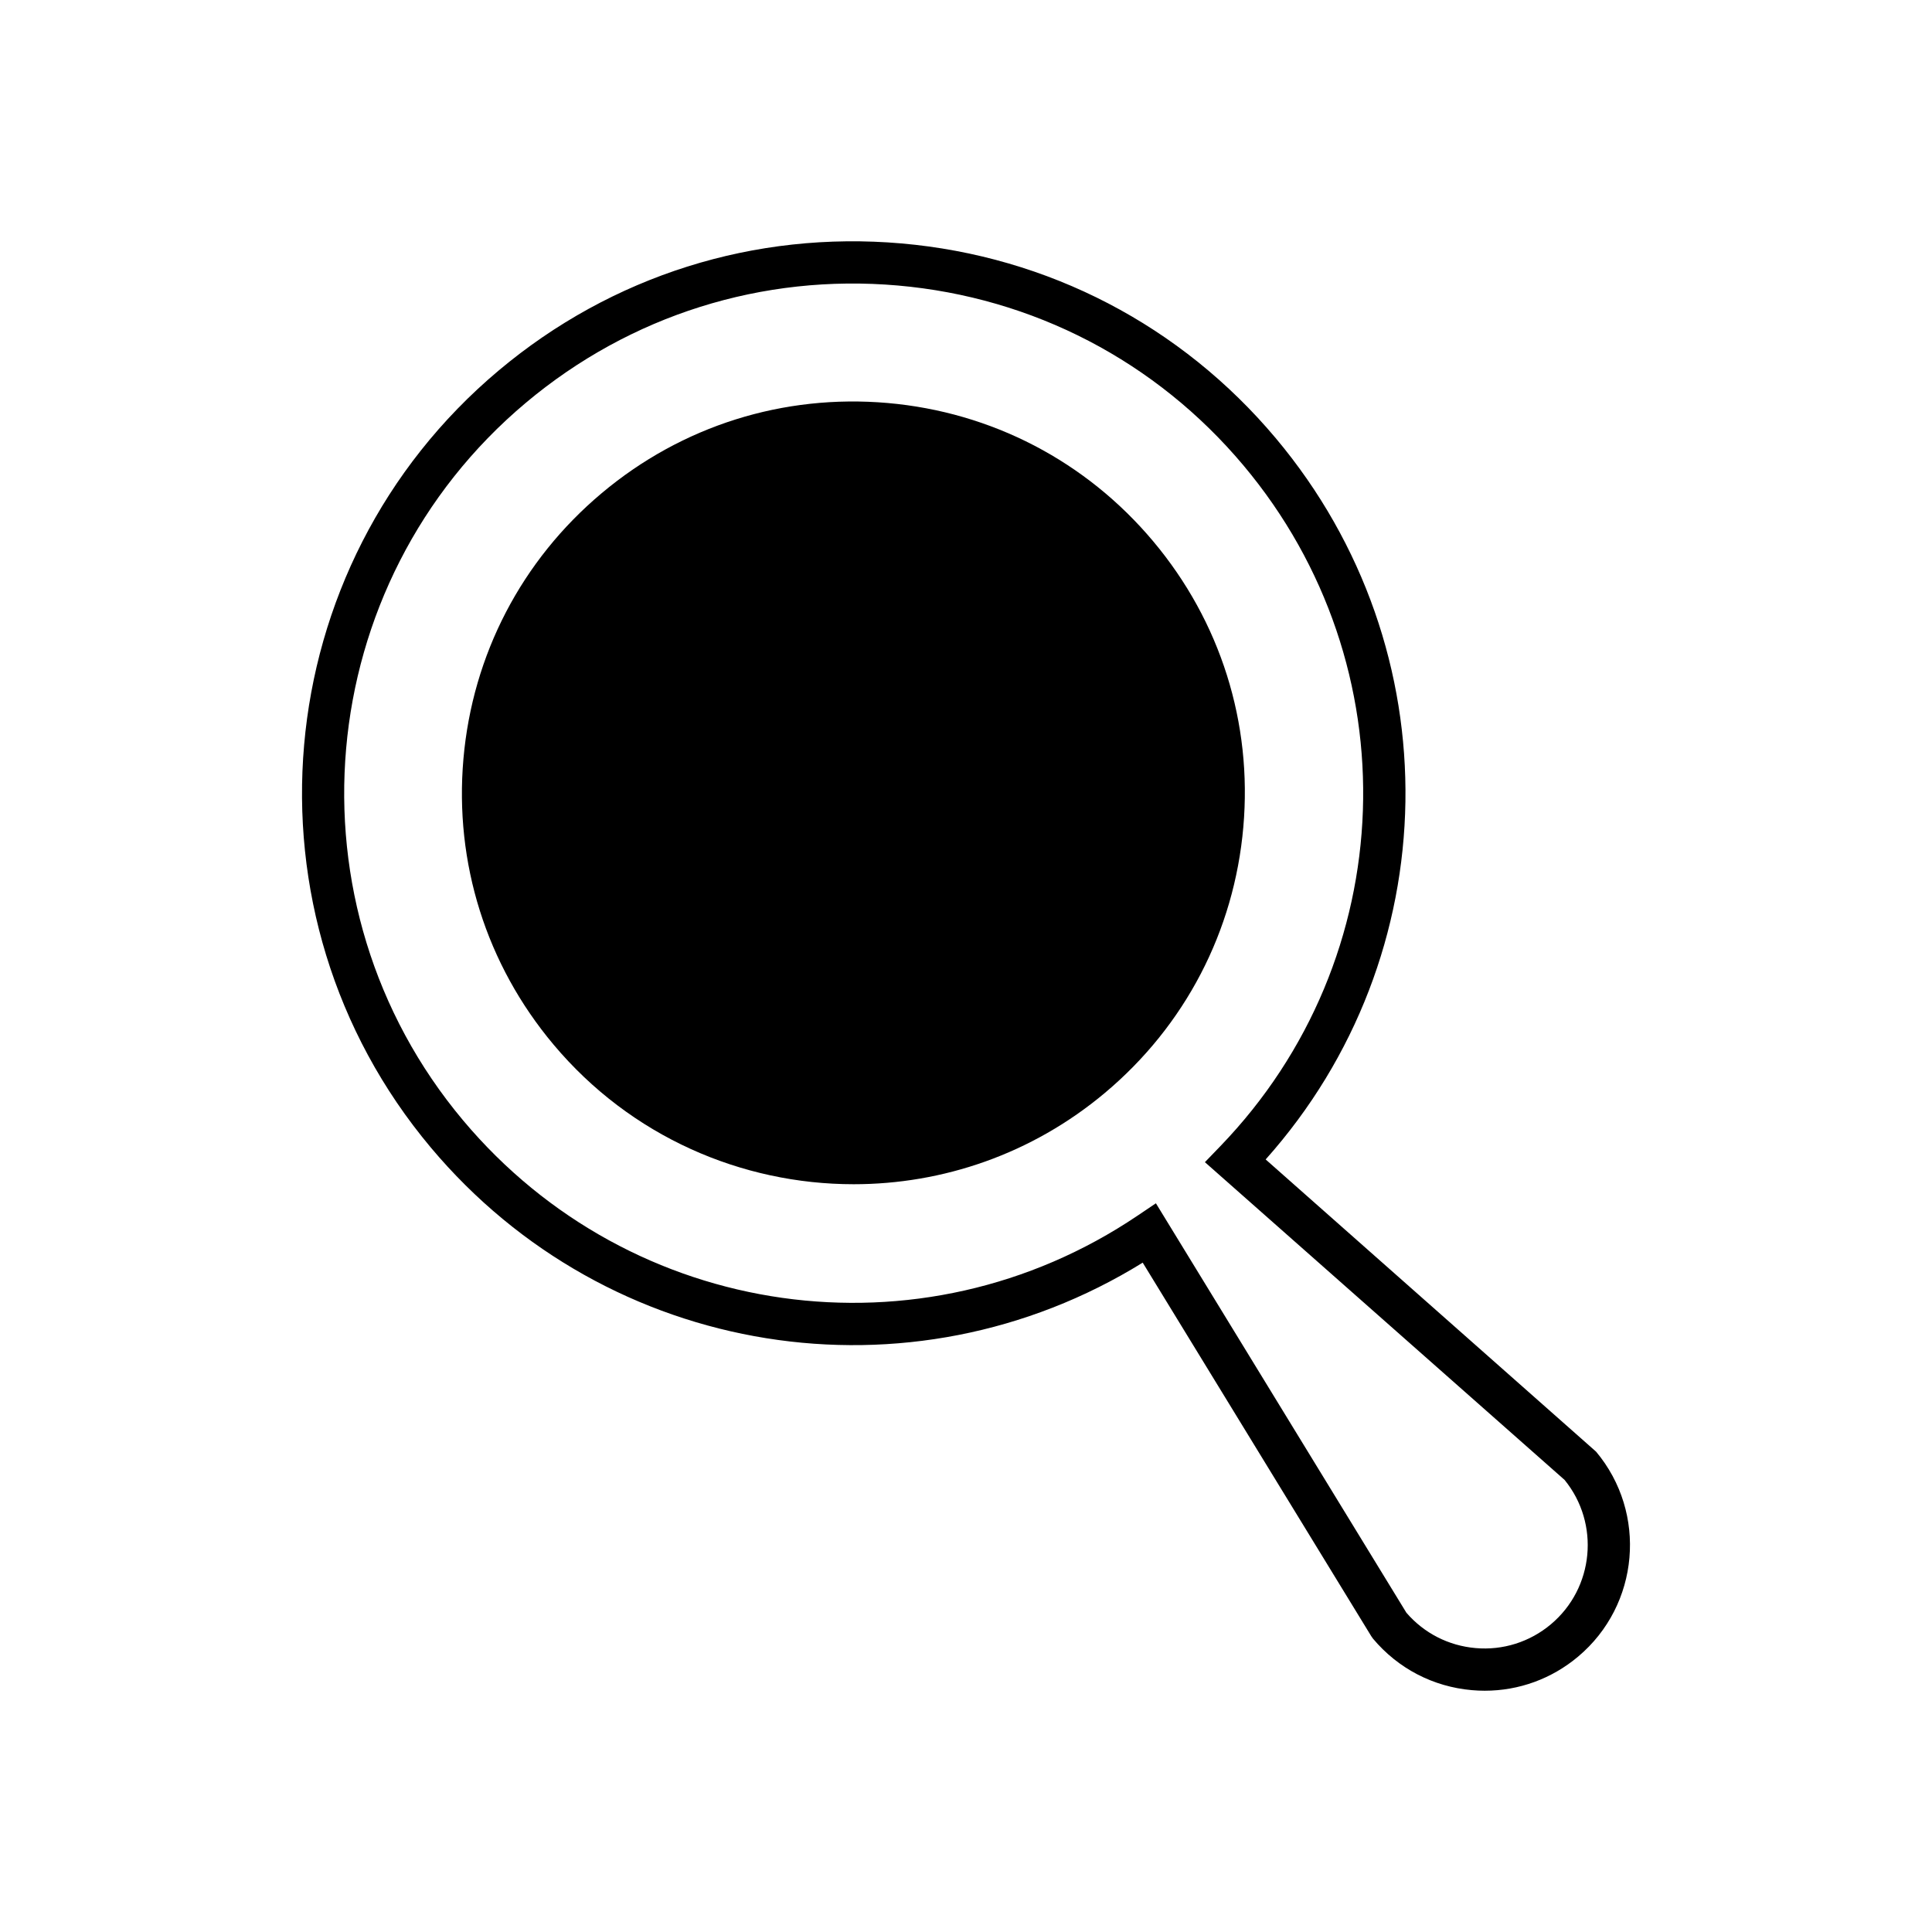
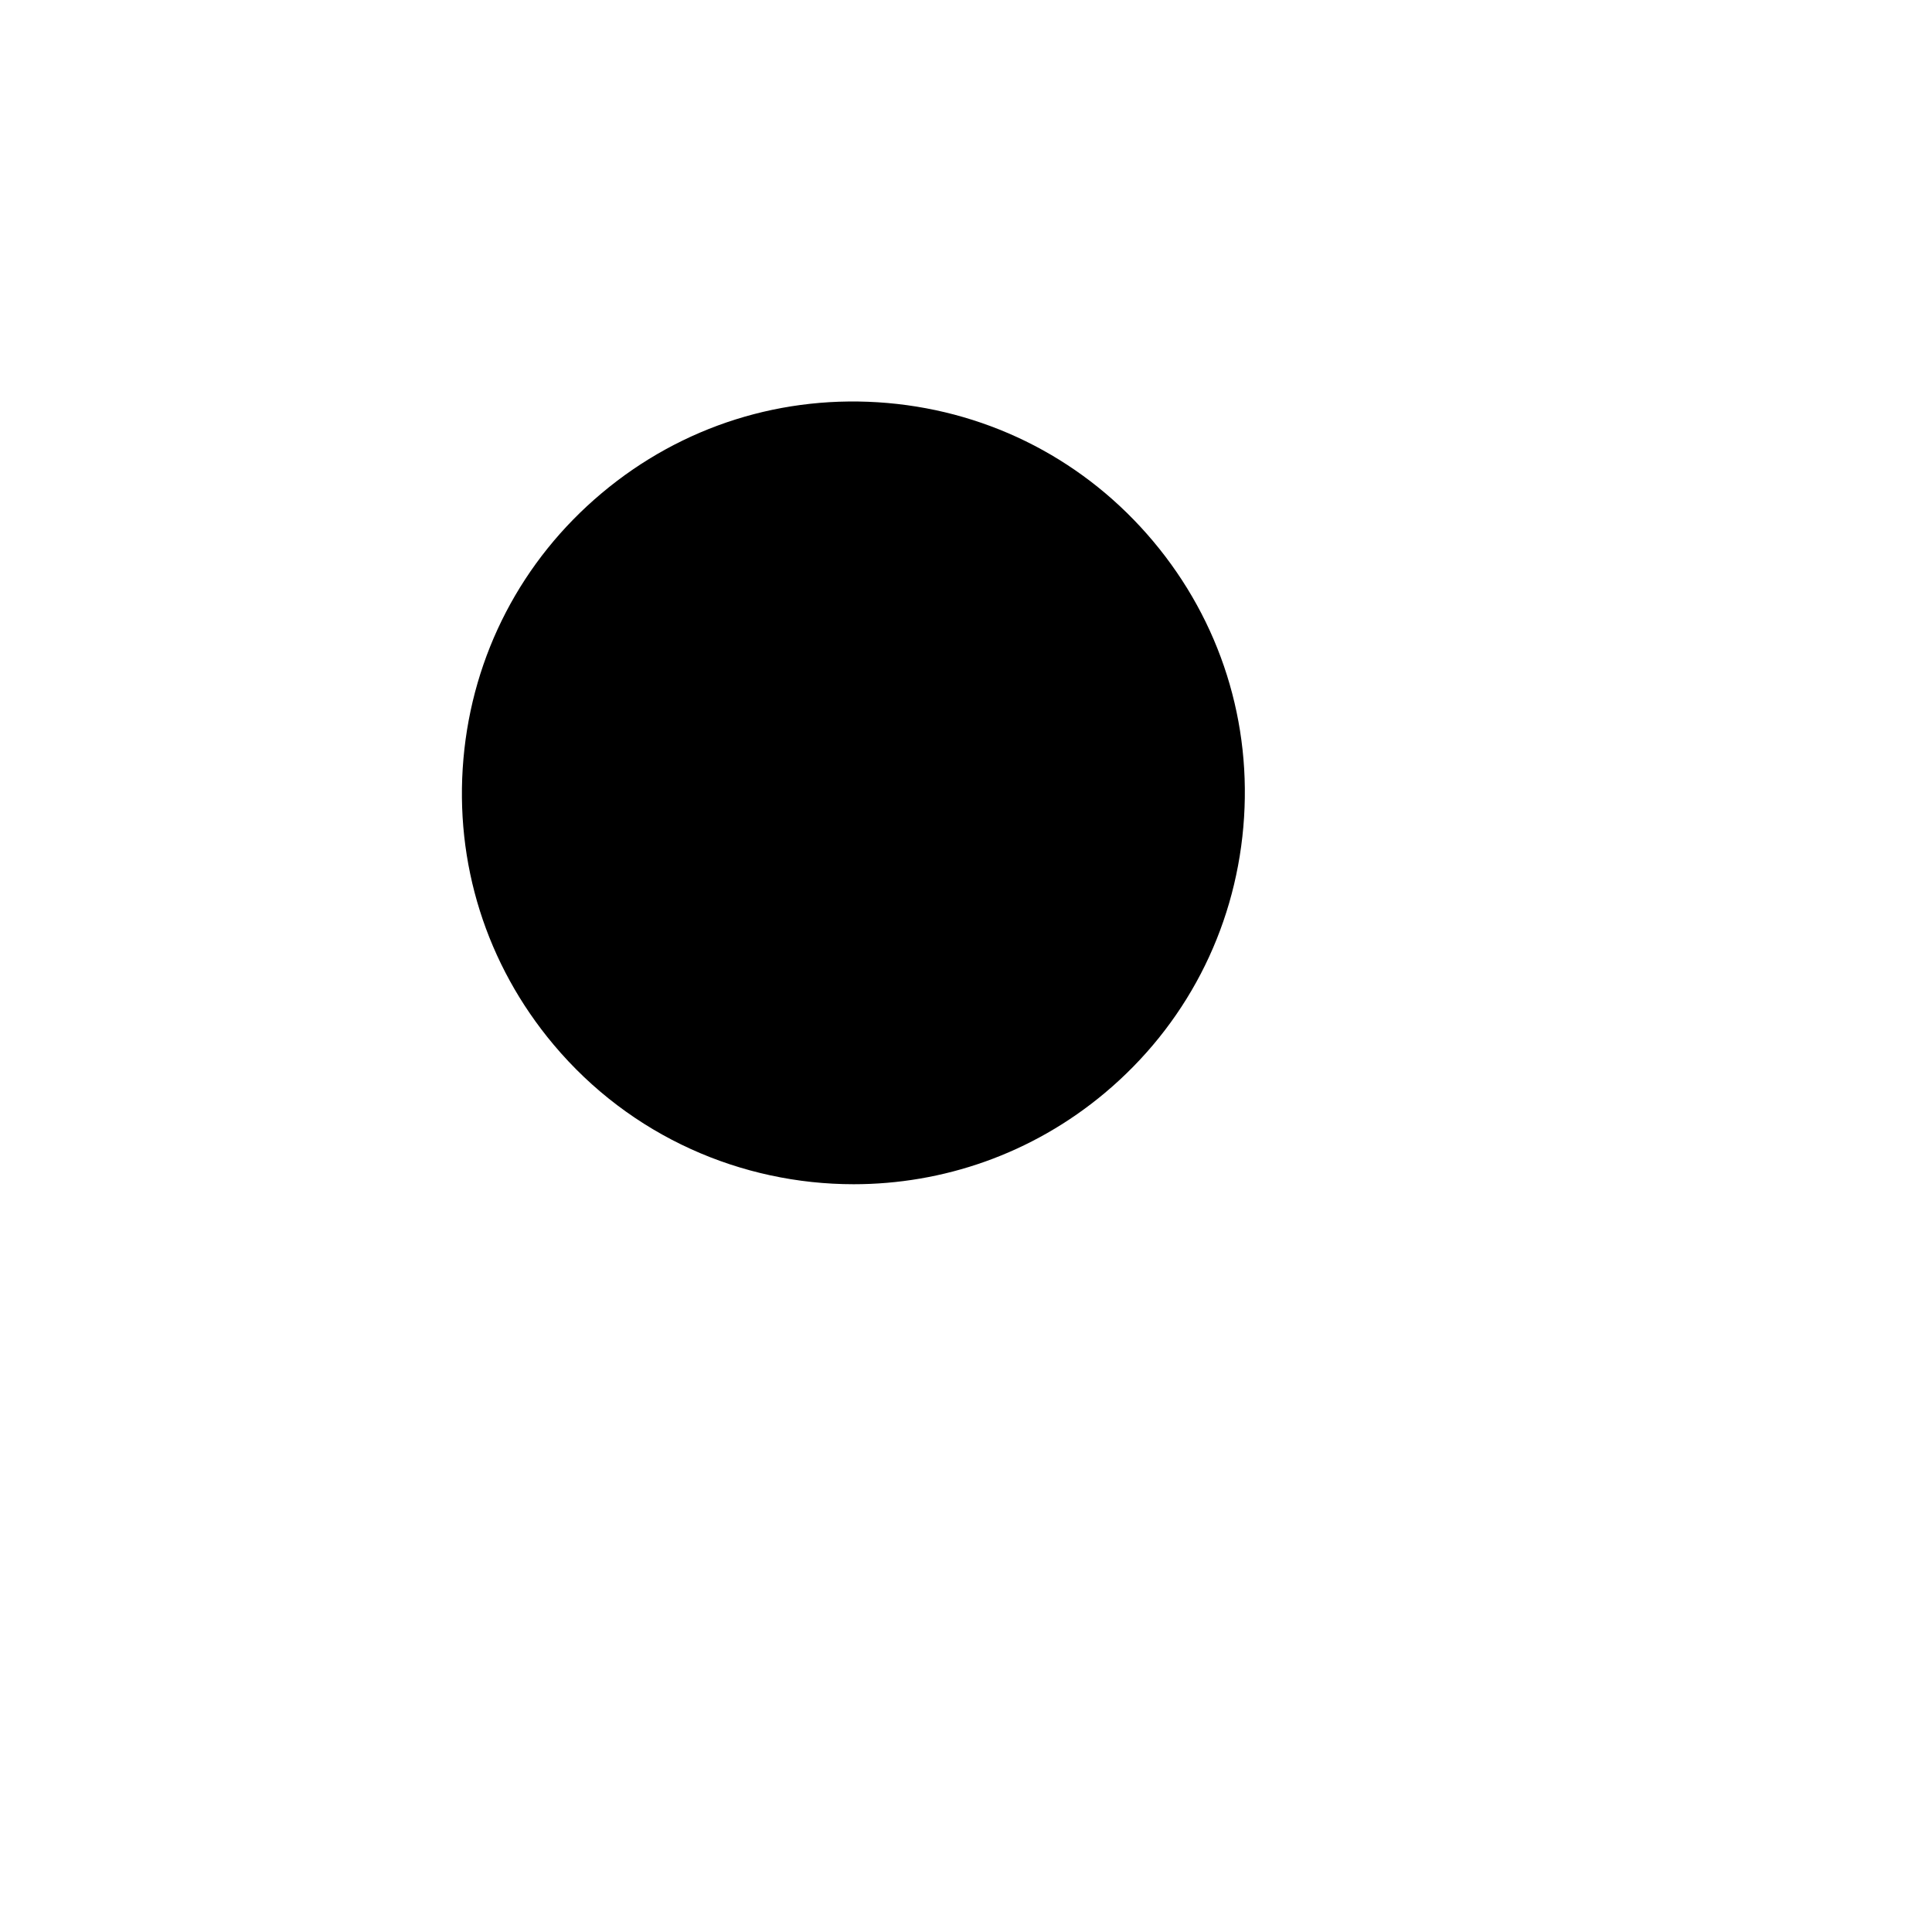
<svg xmlns="http://www.w3.org/2000/svg" fill="#000000" width="800px" height="800px" version="1.1" viewBox="144 144 512 512">
  <g>
-     <path d="m449.62 287.46c-17.809-21.227-42.82-34.25-70.422-36.664-27.625-2.398-54.504 6.066-75.719 23.879-21.227 17.809-34.25 42.82-36.664 70.422-2.418 27.605 6.059 54.496 23.871 75.719 20.488 24.426 49.918 37.02 79.551 37.016 23.535 0 47.199-7.949 66.594-24.223 21.227-17.809 34.25-42.824 36.664-70.426 2.422-27.613-6.059-54.504-23.875-75.723z" />
-     <path d="m566.96 528.69-87.547-77.426c48.18-53.988 49.68-135.11 2.719-191.09-25.098-29.914-60.348-48.262-99.242-51.664-38.934-3.394-76.797 8.551-106.7 33.648-61.746 51.809-69.832 144.2-18.02 205.95 46.965 55.973 127.12 68.59 188.66 30.504l60.559 98.98 0.48 0.68c6.625 7.898 15.926 12.738 26.191 13.633 1.141 0.105 2.281 0.152 3.418 0.152 9.043 0 17.719-3.148 24.727-9.031 16.289-13.668 18.418-38.051 4.758-54.34zm-11.953 45.762c-5.609 4.707-12.75 6.949-19.977 6.305-7.152-0.625-13.645-3.945-18.324-9.371l-66.379-108.5-4.856 3.269c-57.355 38.688-134.19 27.836-178.74-25.238-47.84-57.023-40.375-142.34 16.641-190.19 27.625-23.18 62.66-34.195 98.531-31.066 35.922 3.144 68.469 20.09 91.648 47.707 44.527 53.074 41.875 130.63-6.176 180.41l-4.062 4.211 95.316 84.203c9.418 11.562 7.832 28.645-3.625 38.262z" />
+     <path d="m449.62 287.46c-17.809-21.227-42.82-34.25-70.422-36.664-27.625-2.398-54.504 6.066-75.719 23.879-21.227 17.809-34.25 42.82-36.664 70.422-2.418 27.605 6.059 54.496 23.871 75.719 20.488 24.426 49.918 37.02 79.551 37.016 23.535 0 47.199-7.949 66.594-24.223 21.227-17.809 34.25-42.824 36.664-70.426 2.422-27.613-6.059-54.504-23.875-75.723" />
  </g>
</svg>